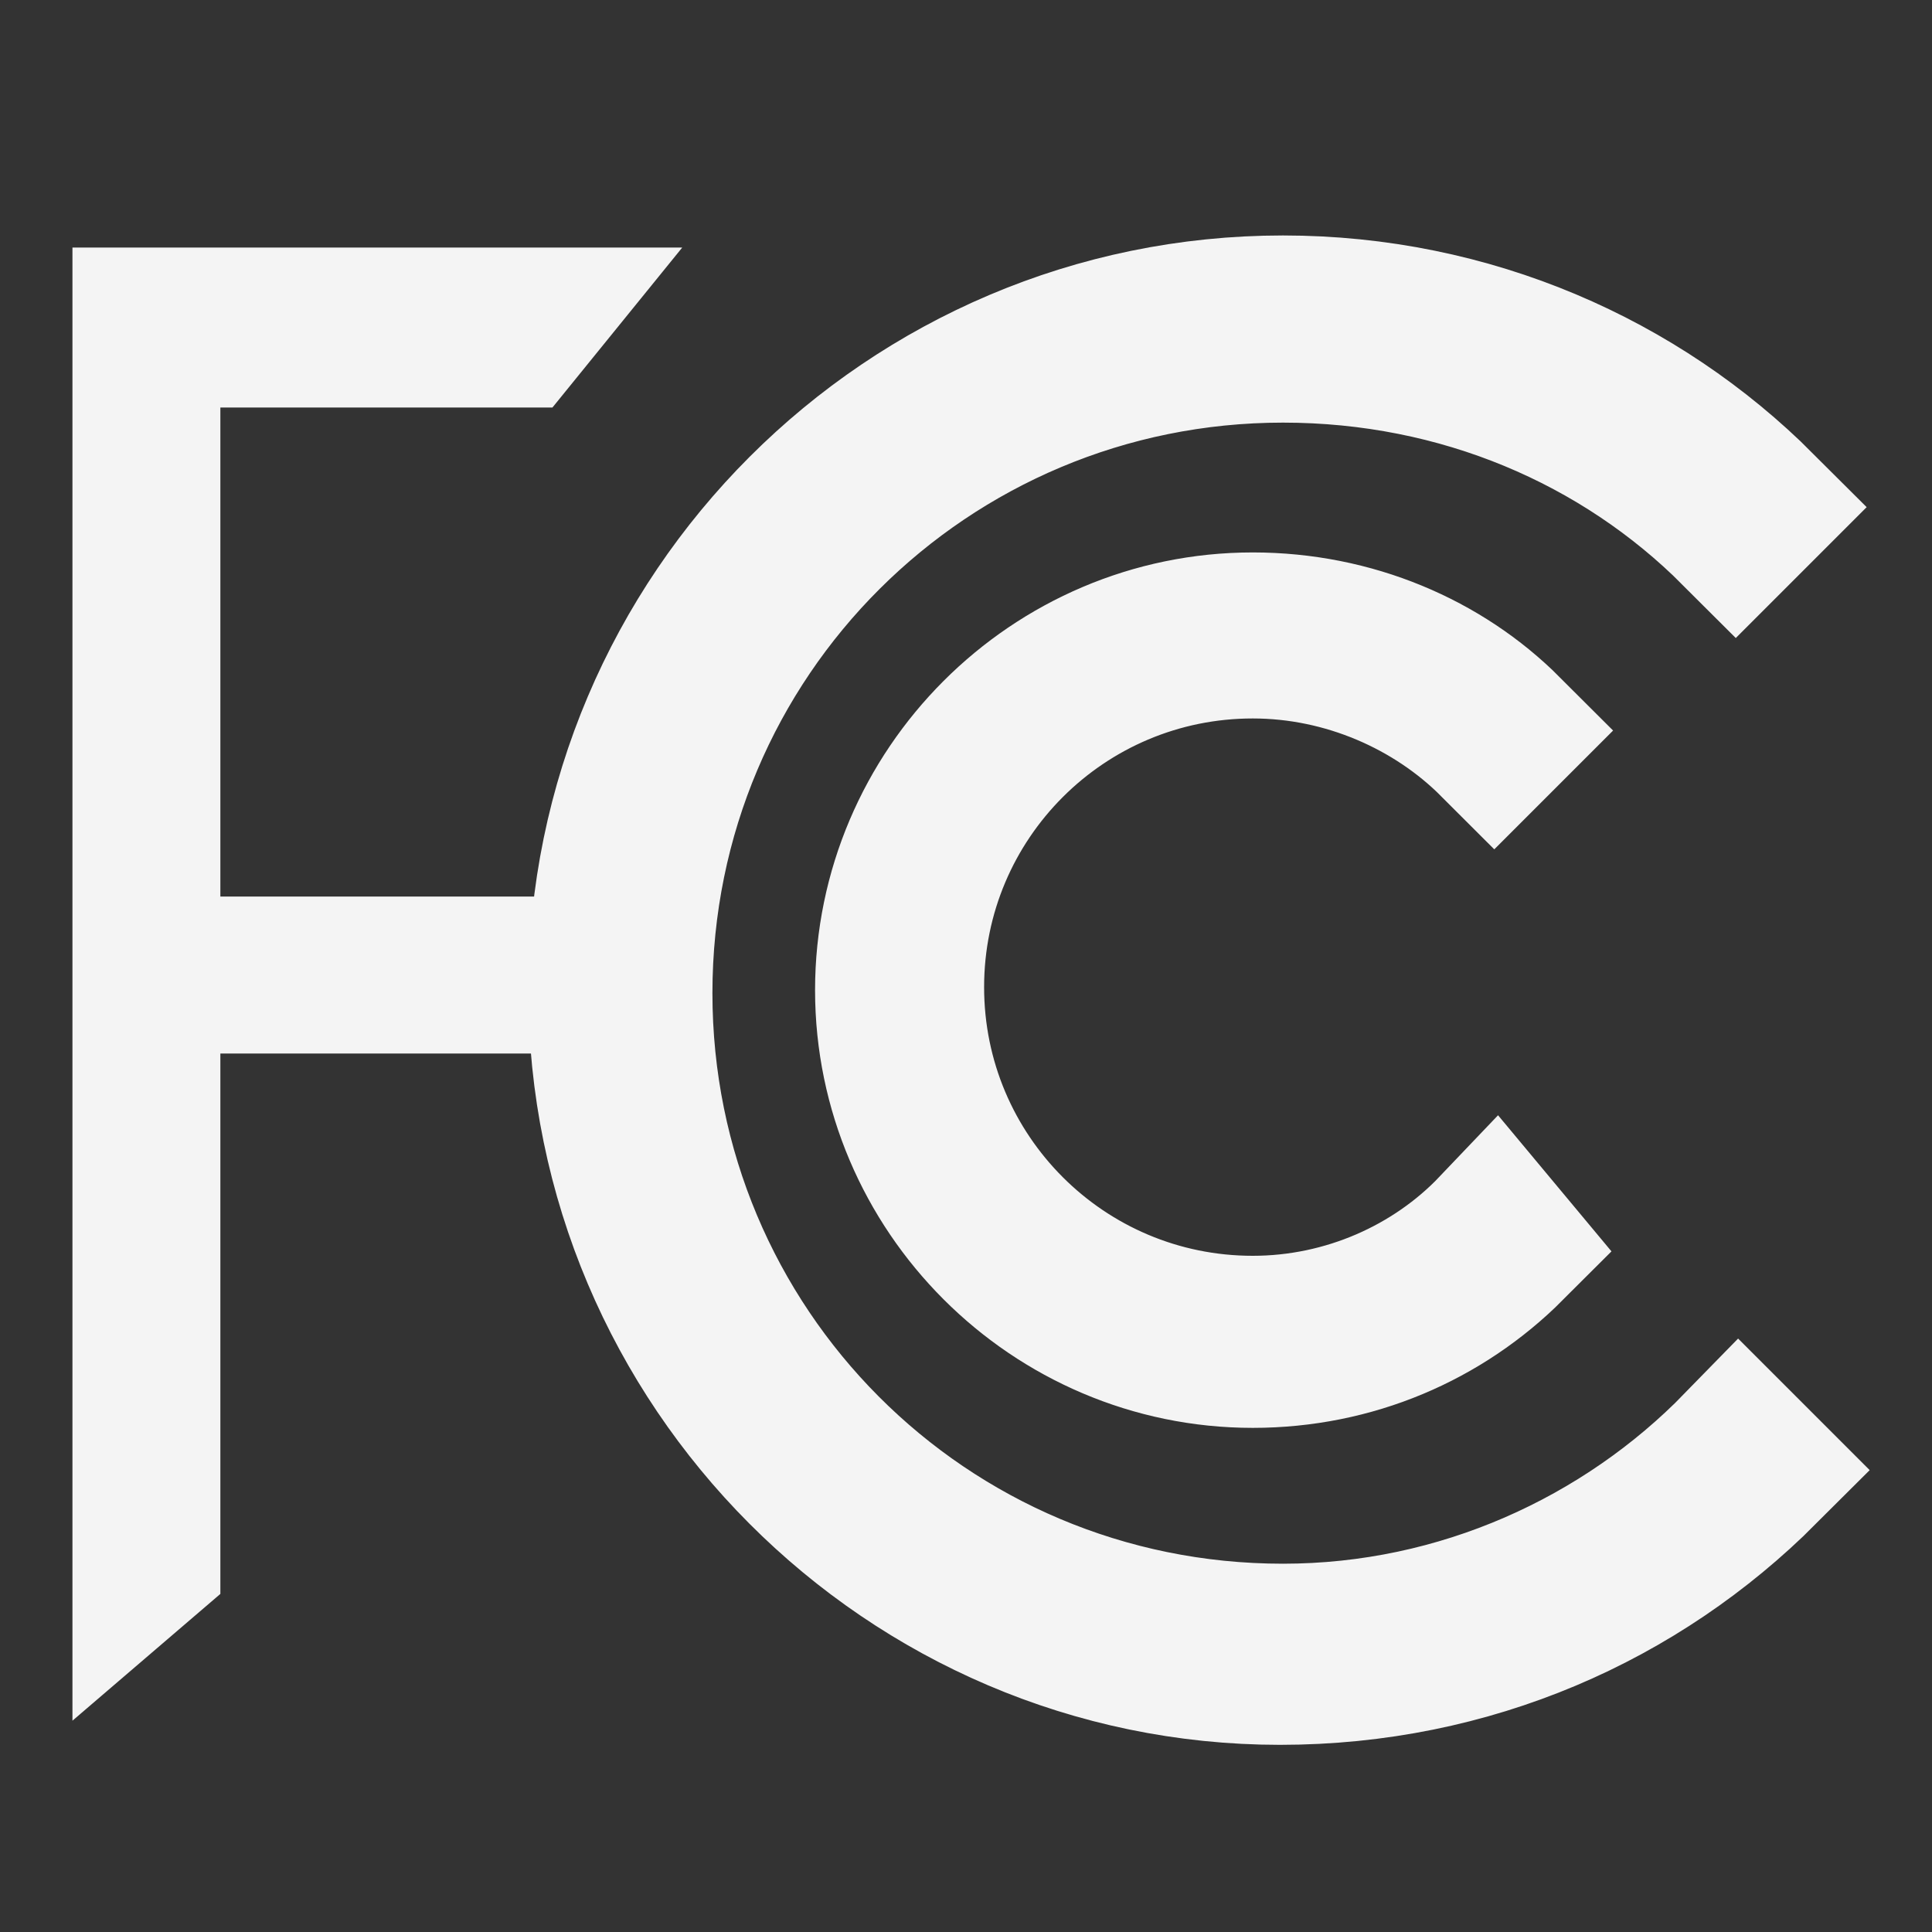
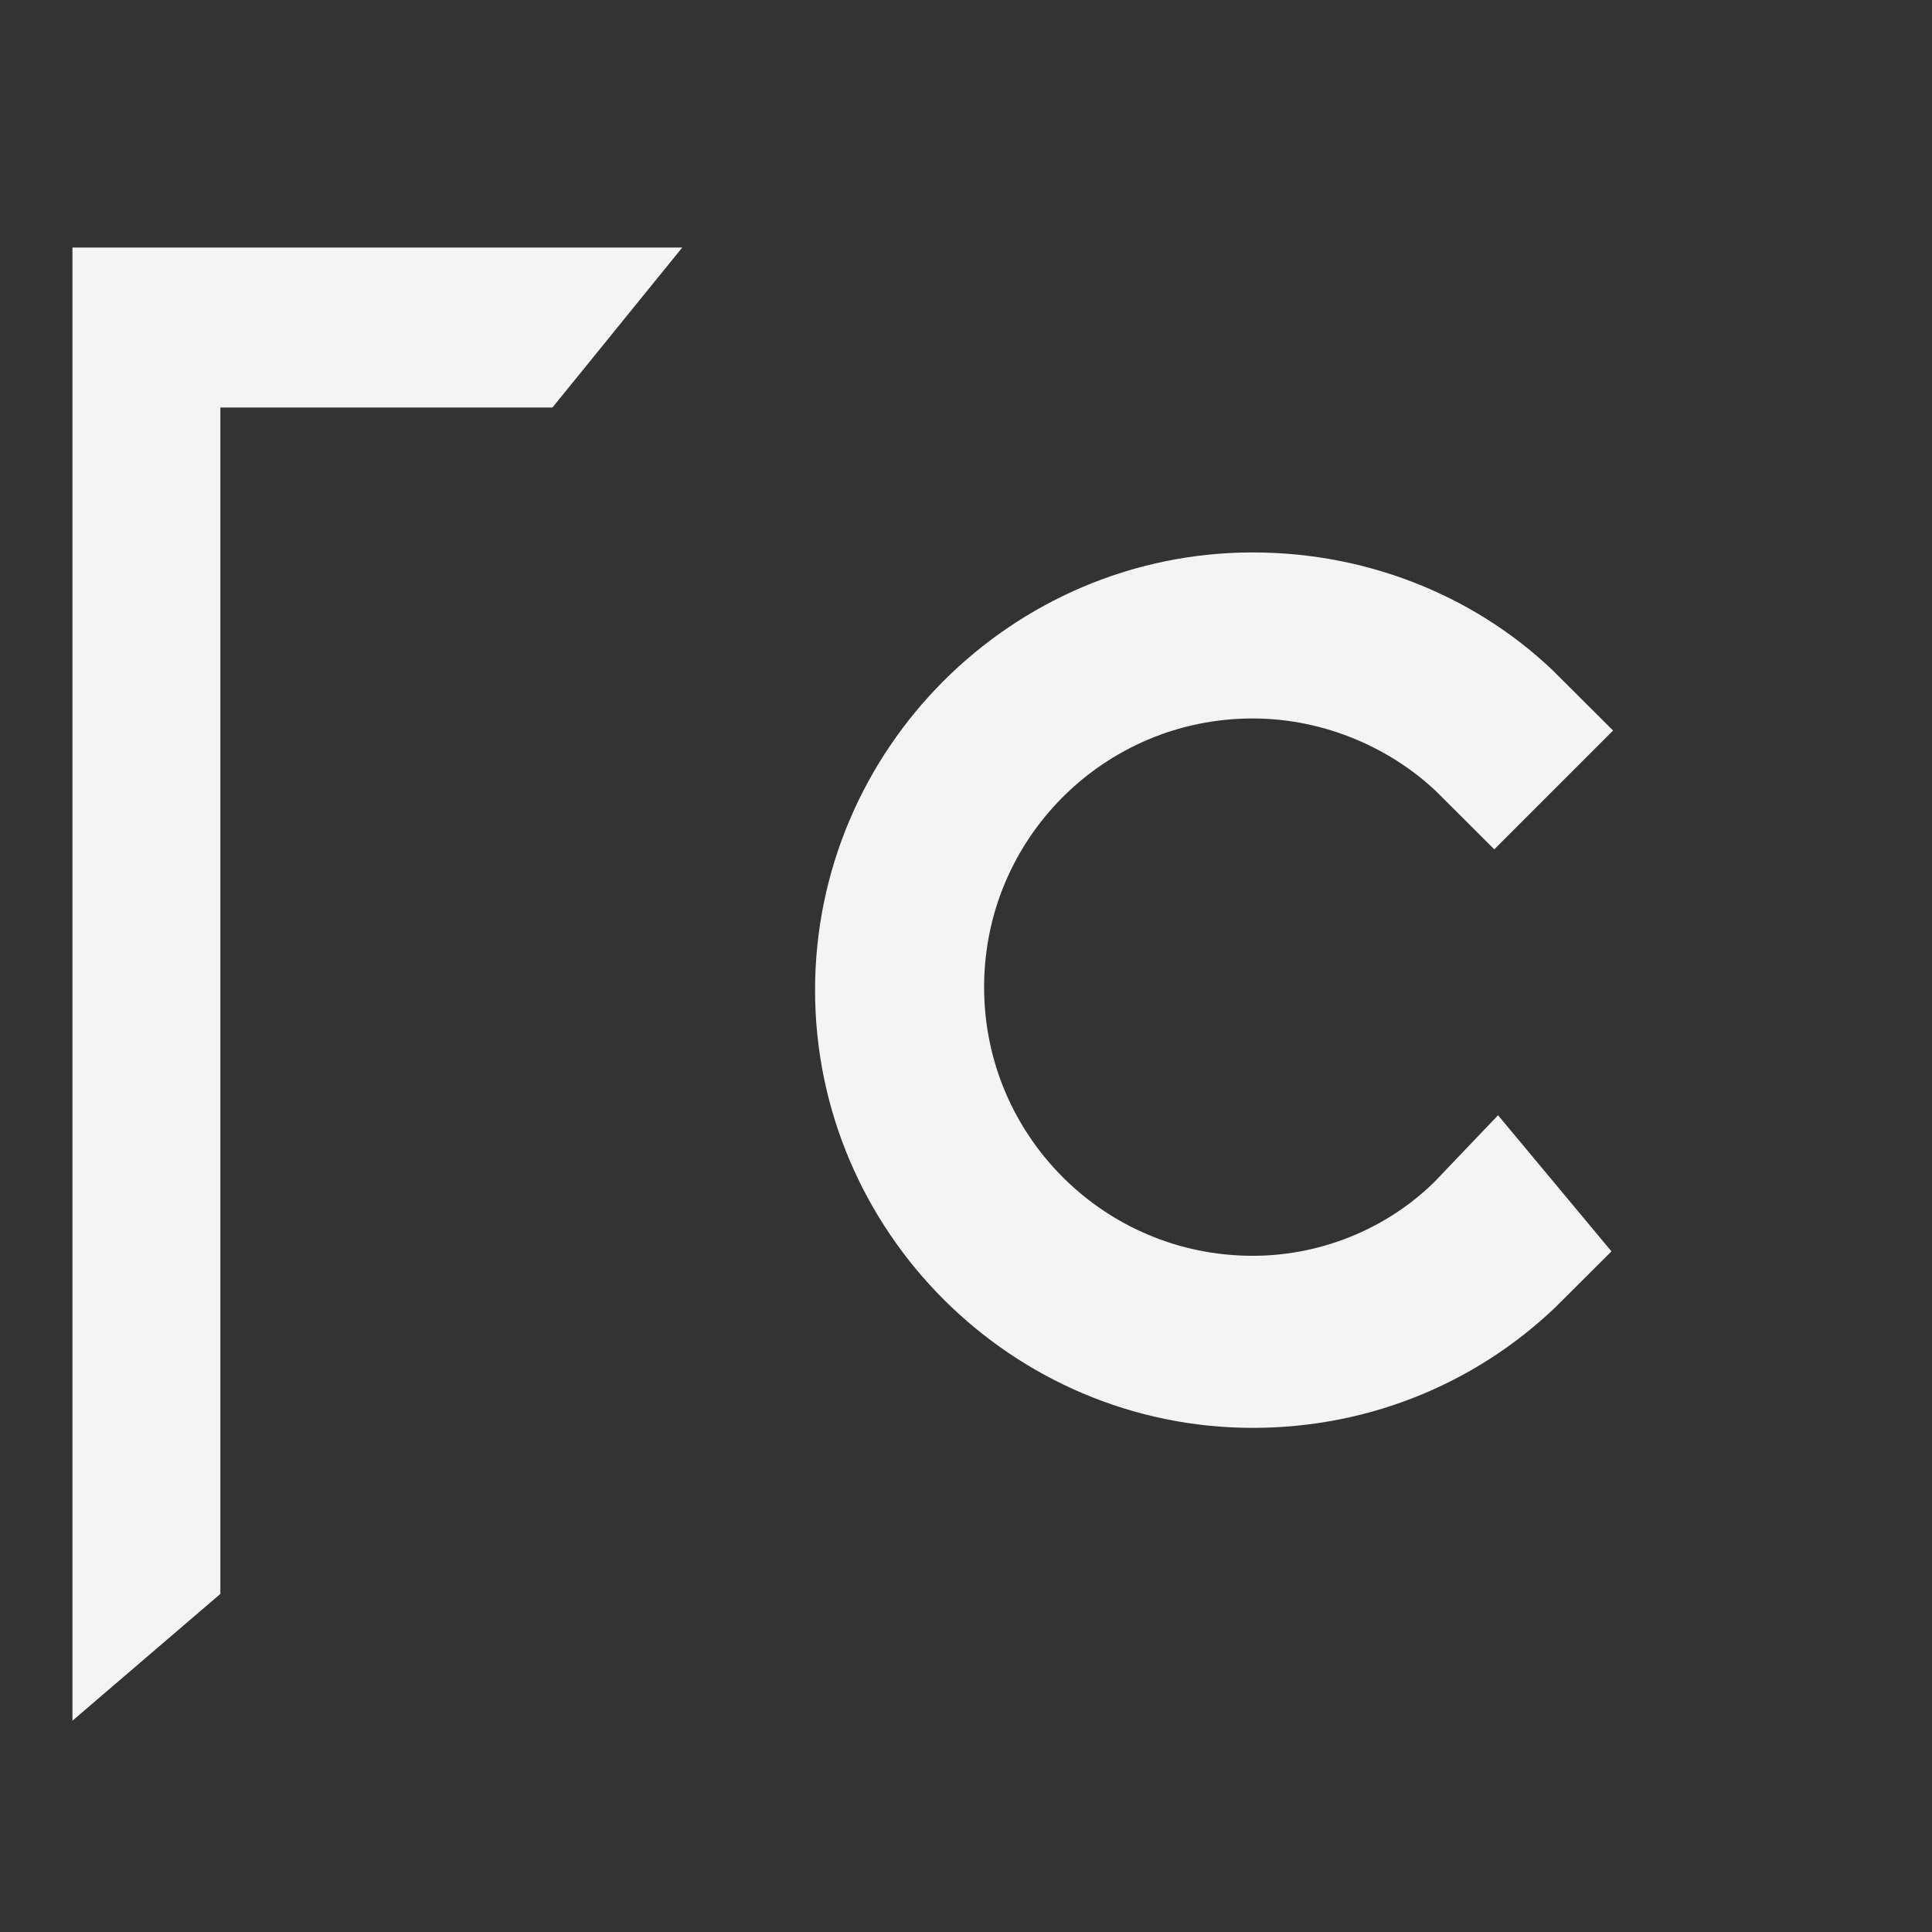
<svg xmlns="http://www.w3.org/2000/svg" version="1.1" id="Capa_1" x="0px" y="0px" viewBox="0 0 64 64" style="enable-background:new 0 0 64 64;" xml:space="preserve">
  <rect x="0" y="0" width="64" height="64" fill="#333333" stroke="none" />
  <style type="text/css">
	.st0{fill:#F4F4F4;}
	.st1{fill:#F4F4F4;stroke:#F4F4F4;stroke-width:5;stroke-miterlimit:10;}
</style>
  <g>
-     <path class="st0" d="M2.4,8.2h20.2l-4.3,5.3h-11v16.2h14.2v5.2H7.3v17.9L2.4,57V8.2z" />
+     <path class="st0" d="M2.4,8.2h20.2l-4.3,5.3h-11v16.2v5.2H7.3v17.9L2.4,57V8.2z" />
  </g>
  <g>
-     <path class="st1" d="M58.4,48.7c-4.1,4.1-9.7,6.6-16,6.6C30.1,55.3,20,45.2,20,32.8s10.1-22.5,22.5-22.5c6.2,0,11.8,2.5,15.8,6.5   l-0.8,0.8c-3.8-3.8-9.1-6.1-15-6.1c-11.8,0-21.4,9.5-21.4,21.4c0,11.8,9.5,21.4,21.4,21.4c5.9,0,11.3-2.5,15.1-6.4L58.4,48.7z" />
-   </g>
+     </g>
  <g>
    <path class="st1" d="M50,41.3c-2.2,2.2-5.2,3.5-8.5,3.5c-6.6,0-12-5.4-12-12s5.4-12,12-12c3.3,0,6.3,1.3,8.4,3.4l-0.4,0.4   c-2-2-4.9-3.3-8-3.3c-6.3,0-11.4,5.1-11.4,11.4s5.1,11.4,11.4,11.4c3.1,0,6-1.3,8-3.4L50,41.3z" />
  </g>
</svg>